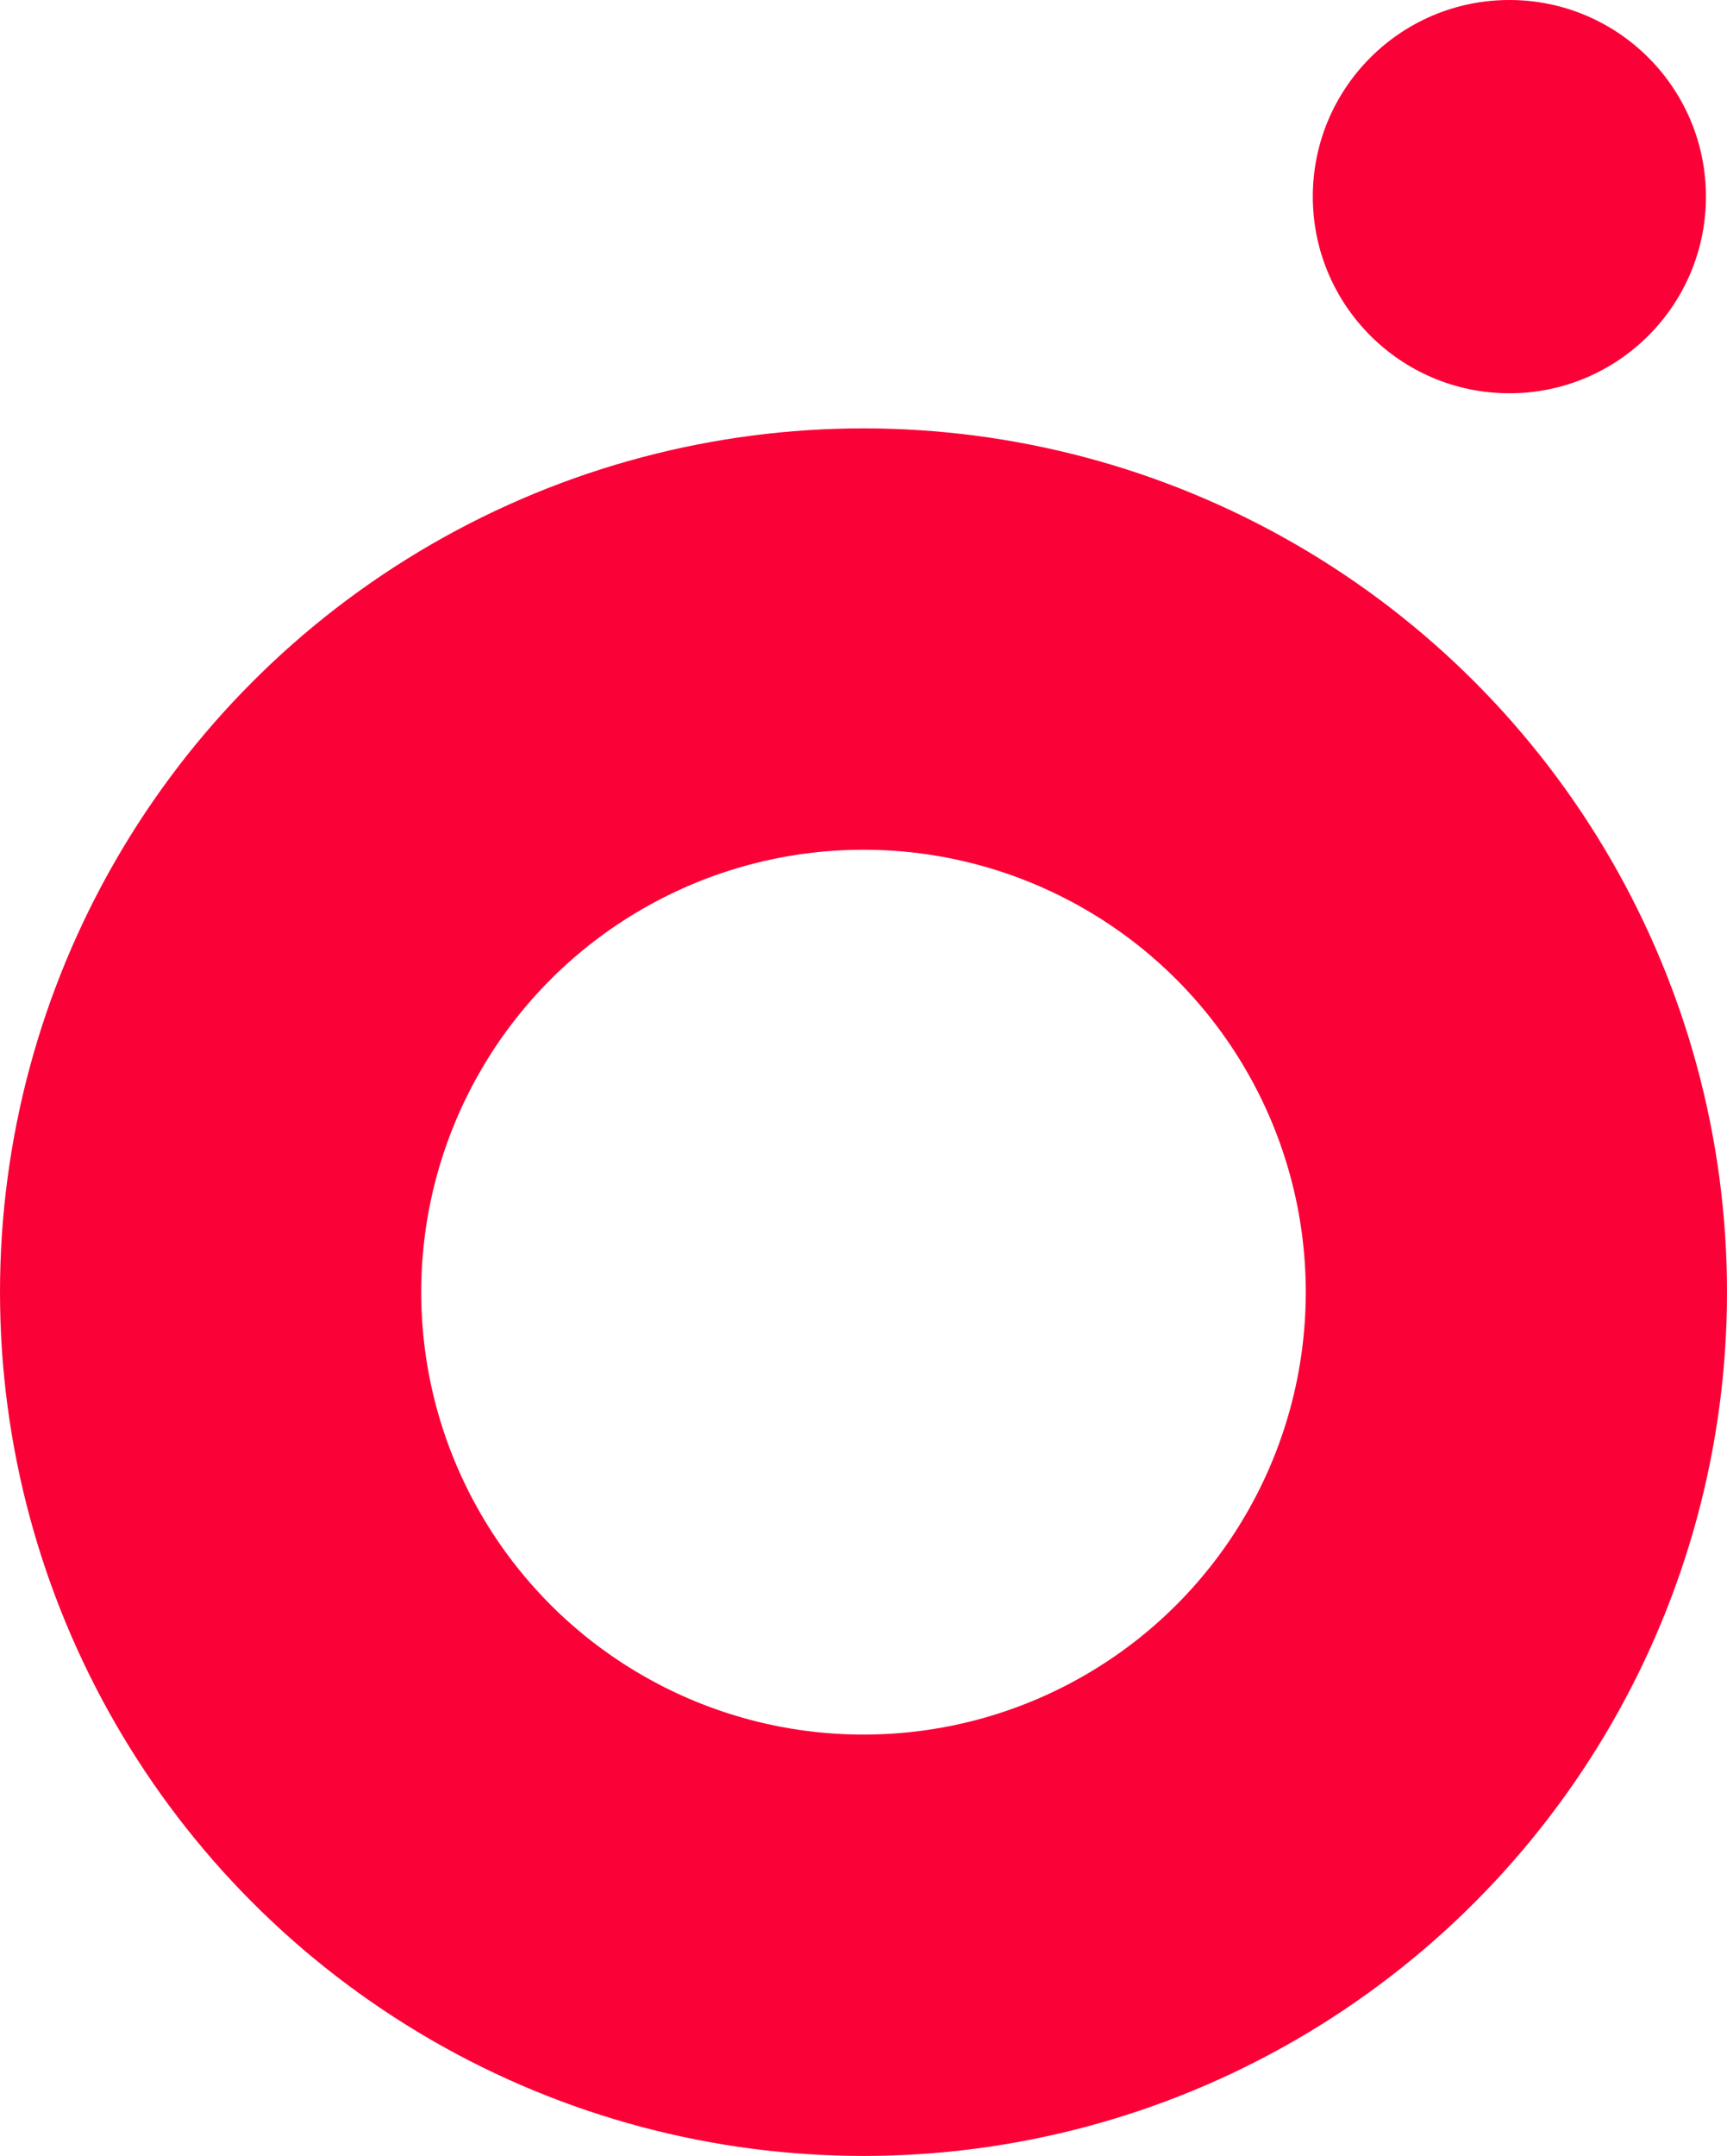
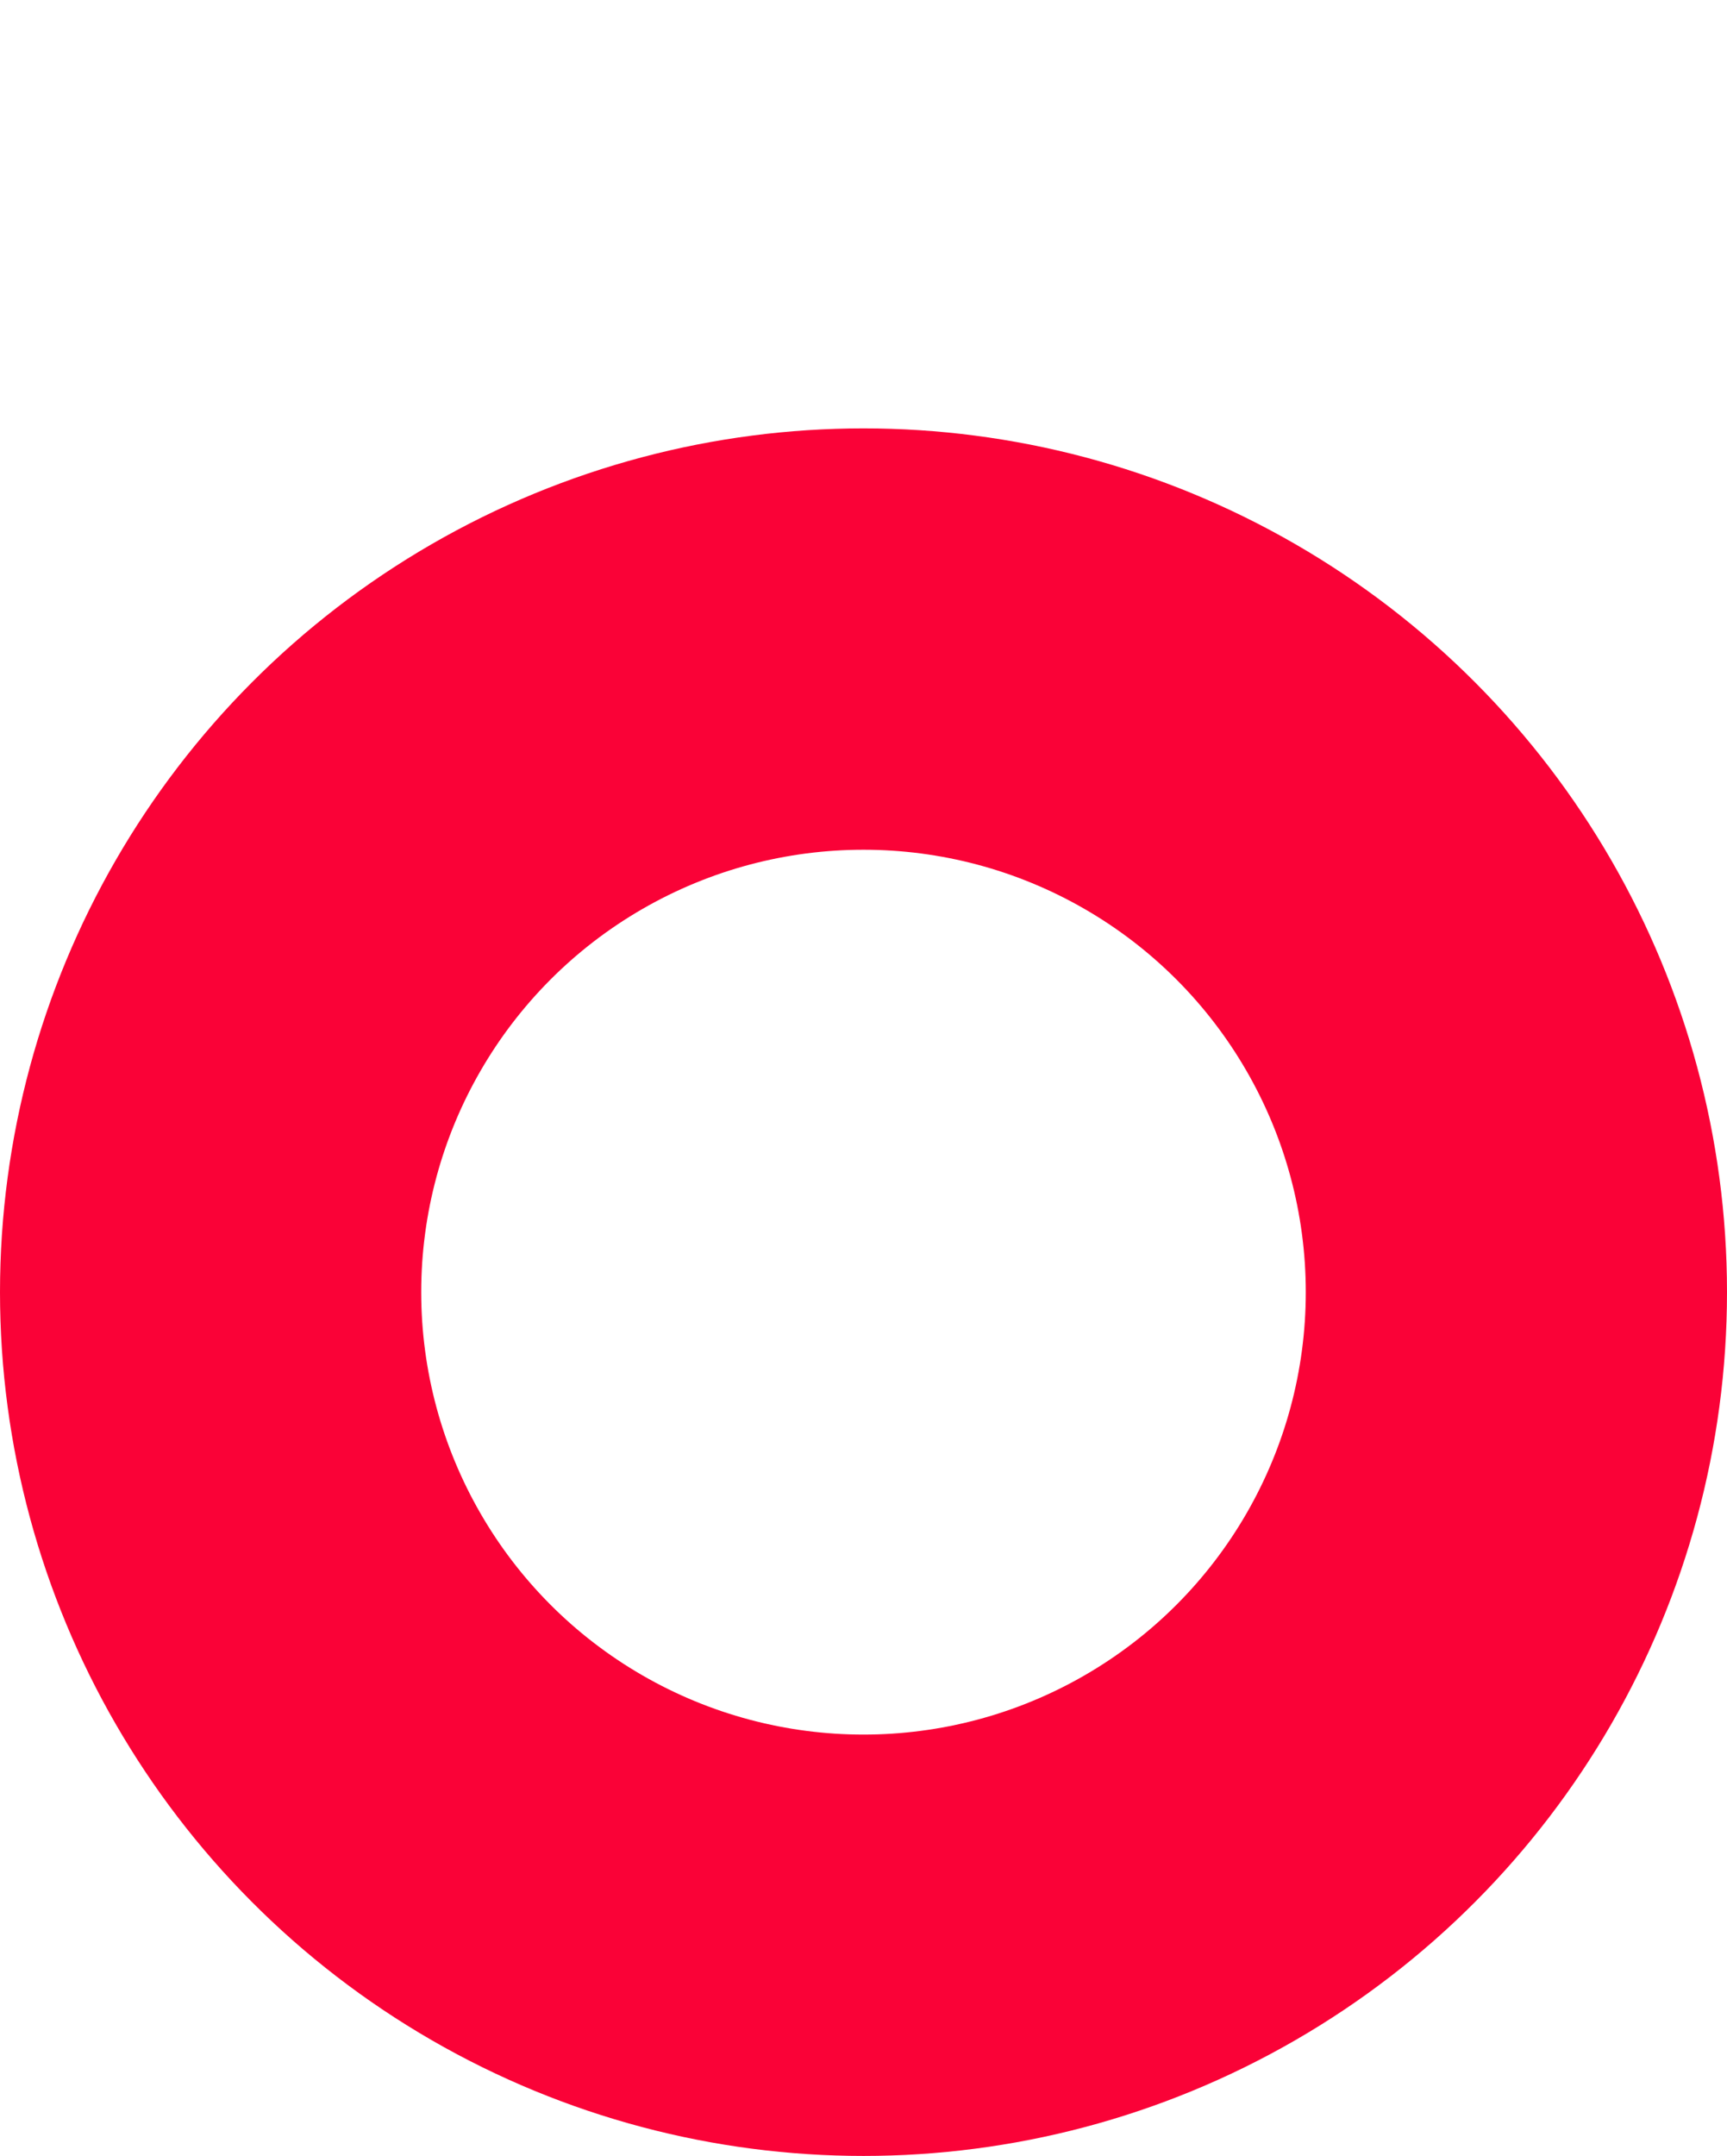
<svg xmlns="http://www.w3.org/2000/svg" width="246px" height="307px" viewBox="0 0 246 307" version="1.1">
  <title>编组 61-lg</title>
  <g id="S16Pro" stroke="none" stroke-width="1" fill="none" fill-rule="evenodd">
    <g id="S16Pro-_1920_1207" transform="translate(-837, -33742)">
      <g id="编组-18" transform="translate(727, 33657)">
        <g id="编组-61" transform="translate(140, 85)">
-           <circle id="椭圆形" fill="#FA0237" cx="185" cy="28" r="28" />
          <circle id="椭圆形" stroke="#FA0237" stroke-width="60" cx="93" cy="184" r="93" />
        </g>
      </g>
    </g>
  </g>
</svg>